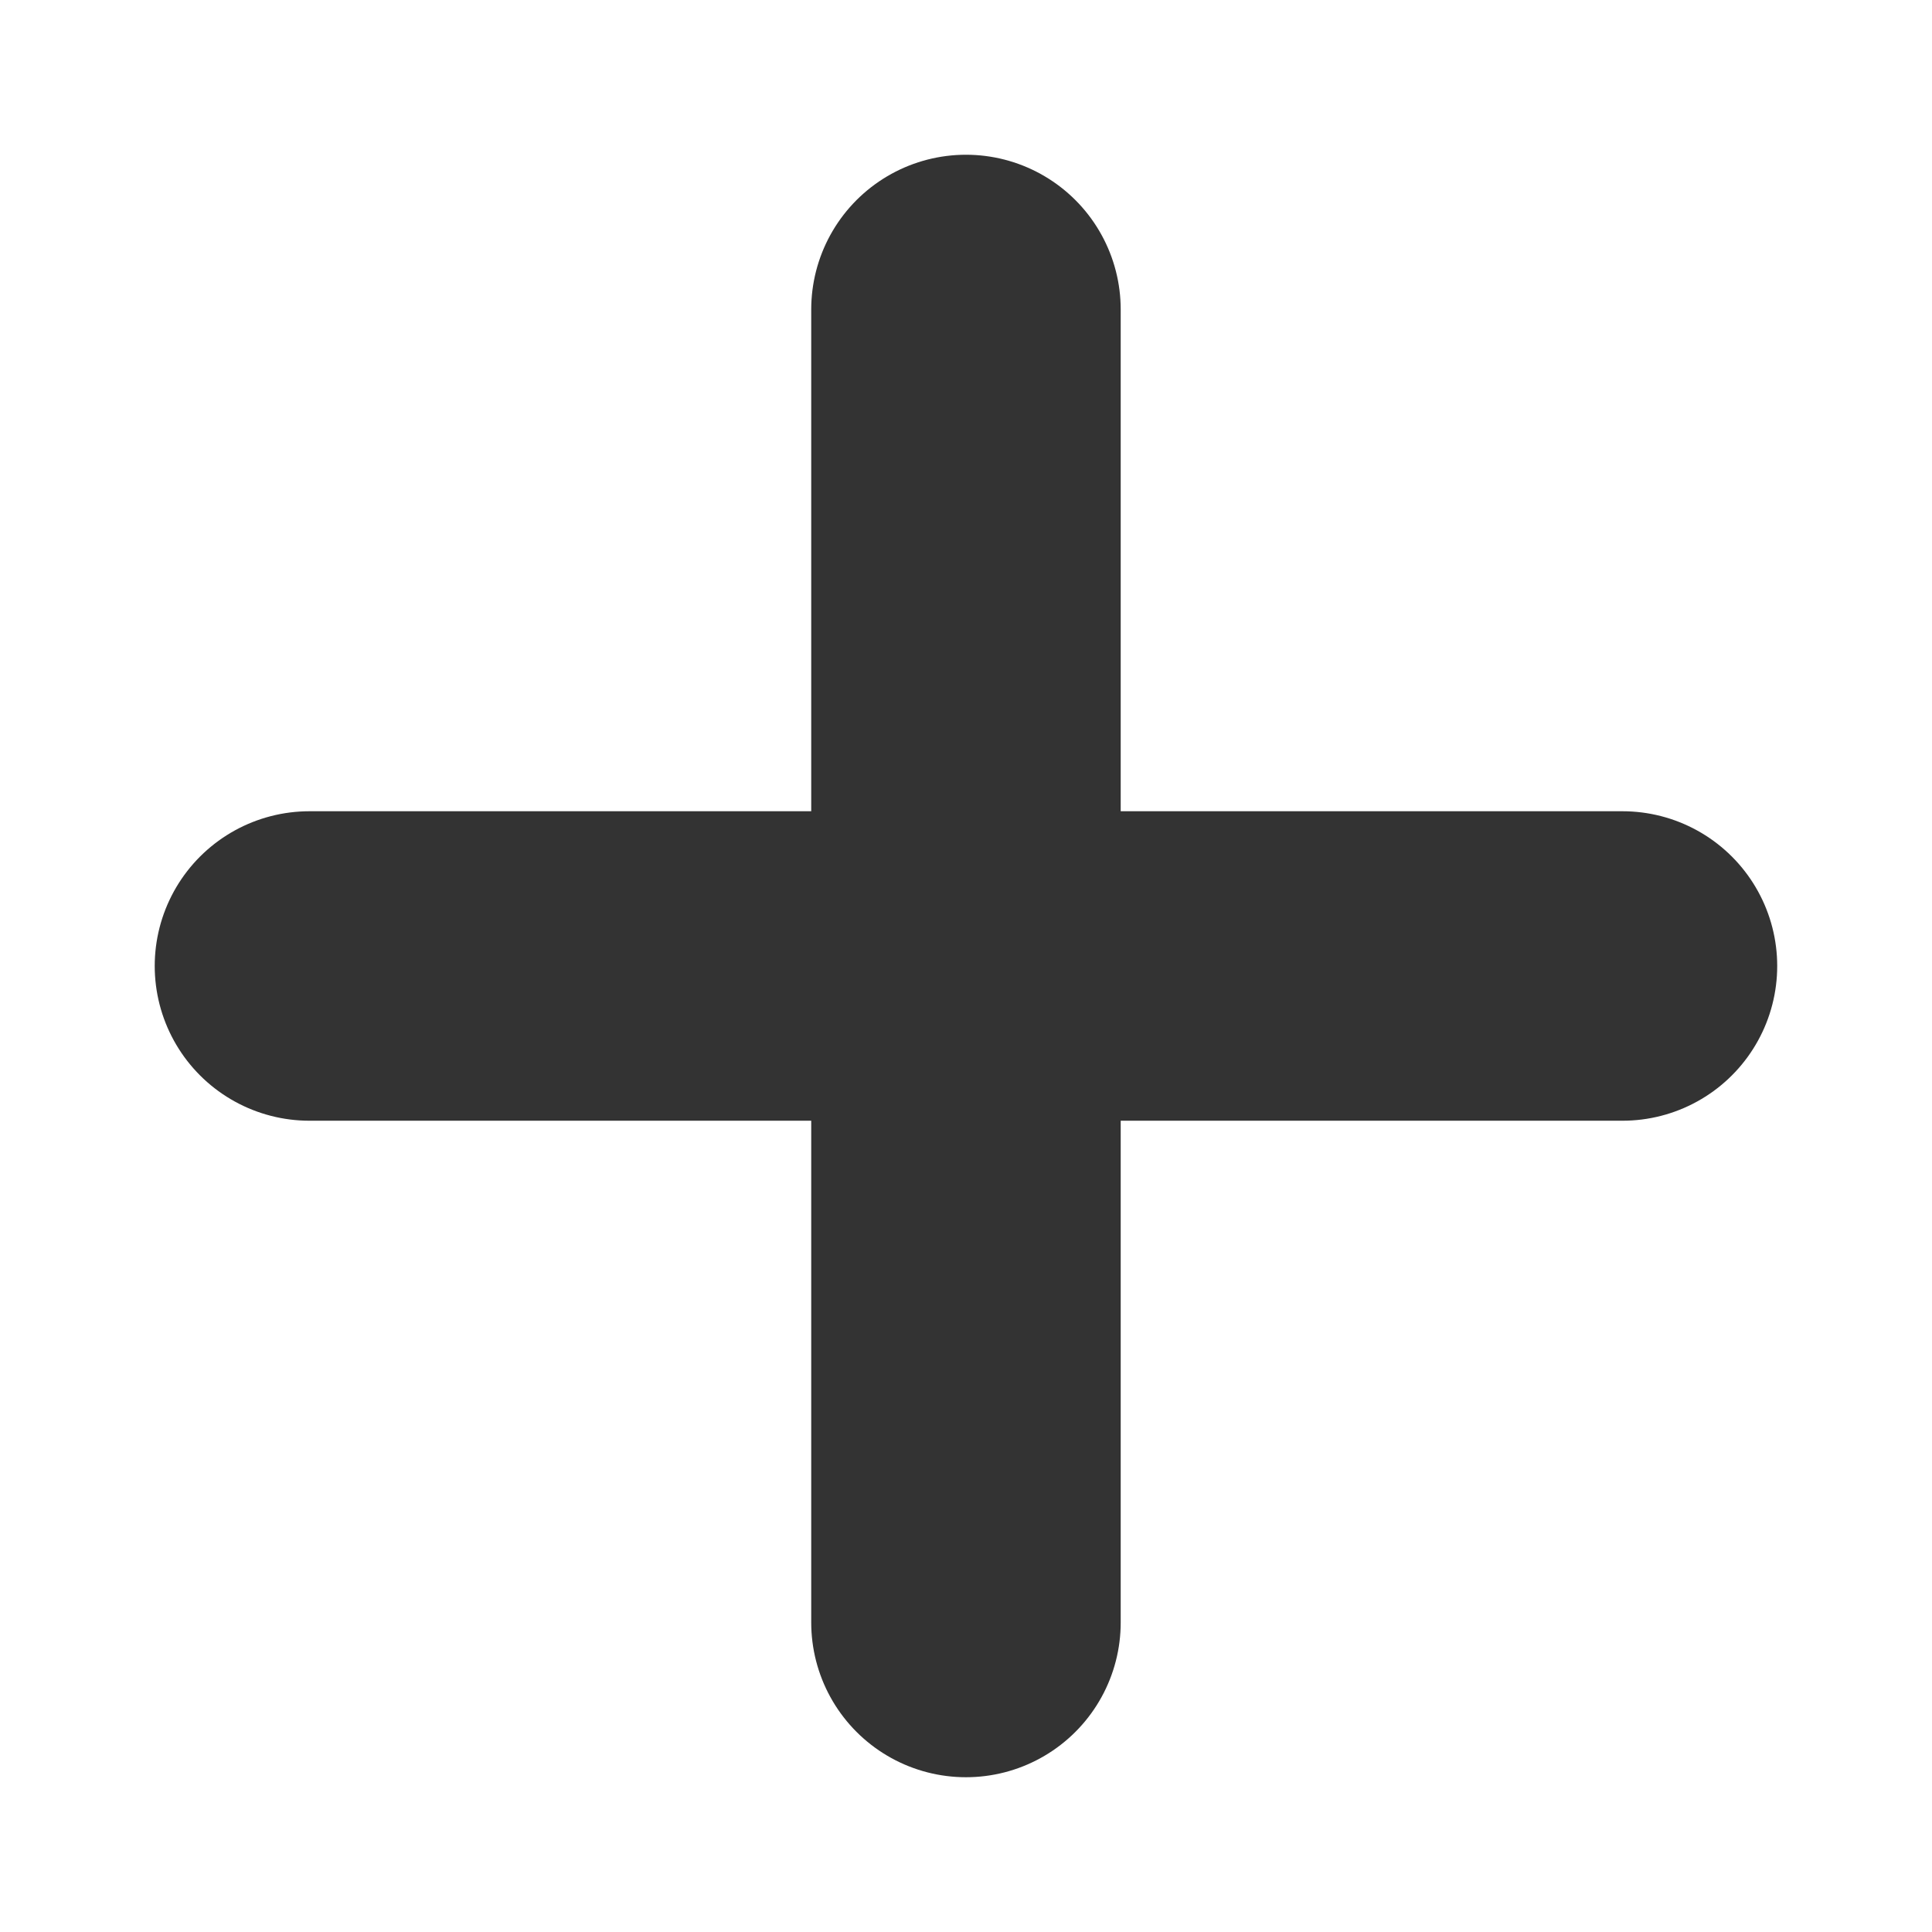
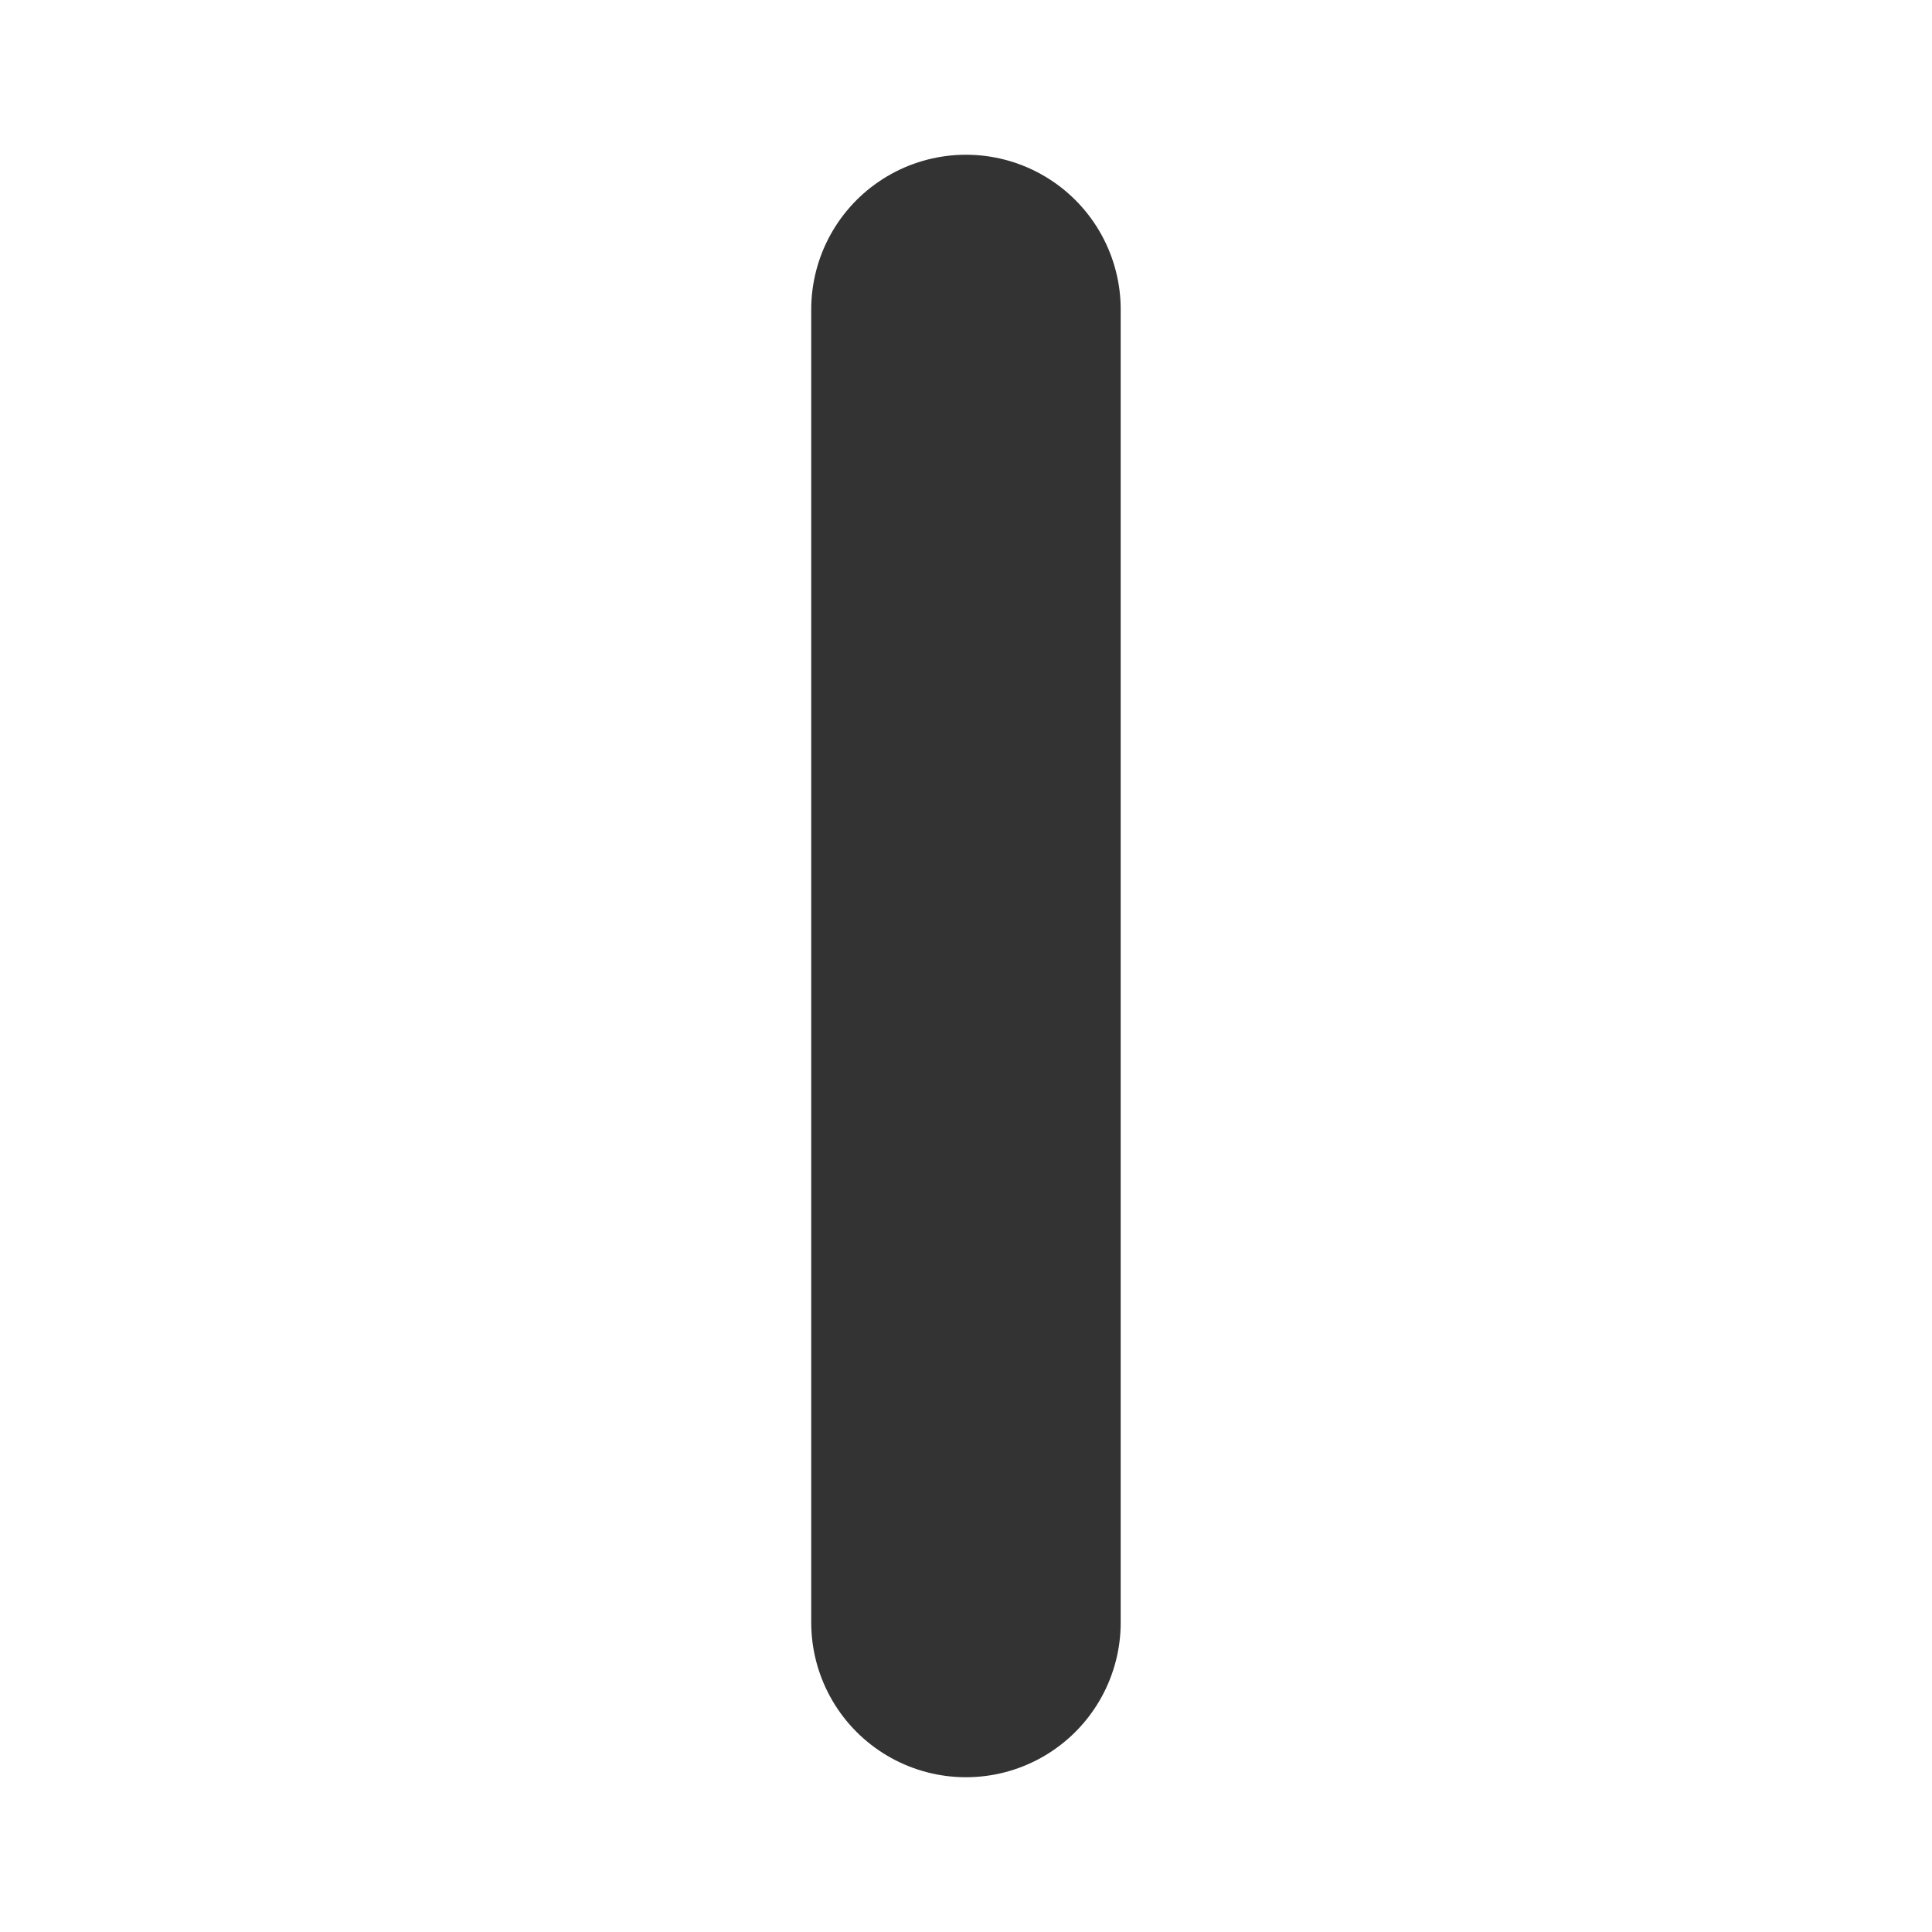
<svg xmlns="http://www.w3.org/2000/svg" width="24.971" height="24.971" viewBox="0 0 24.971 24.971">
  <g id="グループ_331" data-name="グループ 331" transform="translate(12.485 4) rotate(45)">
-     <path id="パス_125" data-name="パス 125" d="M12,0,0,12" fill="none" stroke="#333" stroke-linecap="round" stroke-width="4" />
    <path id="パス_126" data-name="パス 126" d="M0,0,12,12" fill="none" stroke="#333" stroke-linecap="round" stroke-width="4" />
  </g>
</svg>